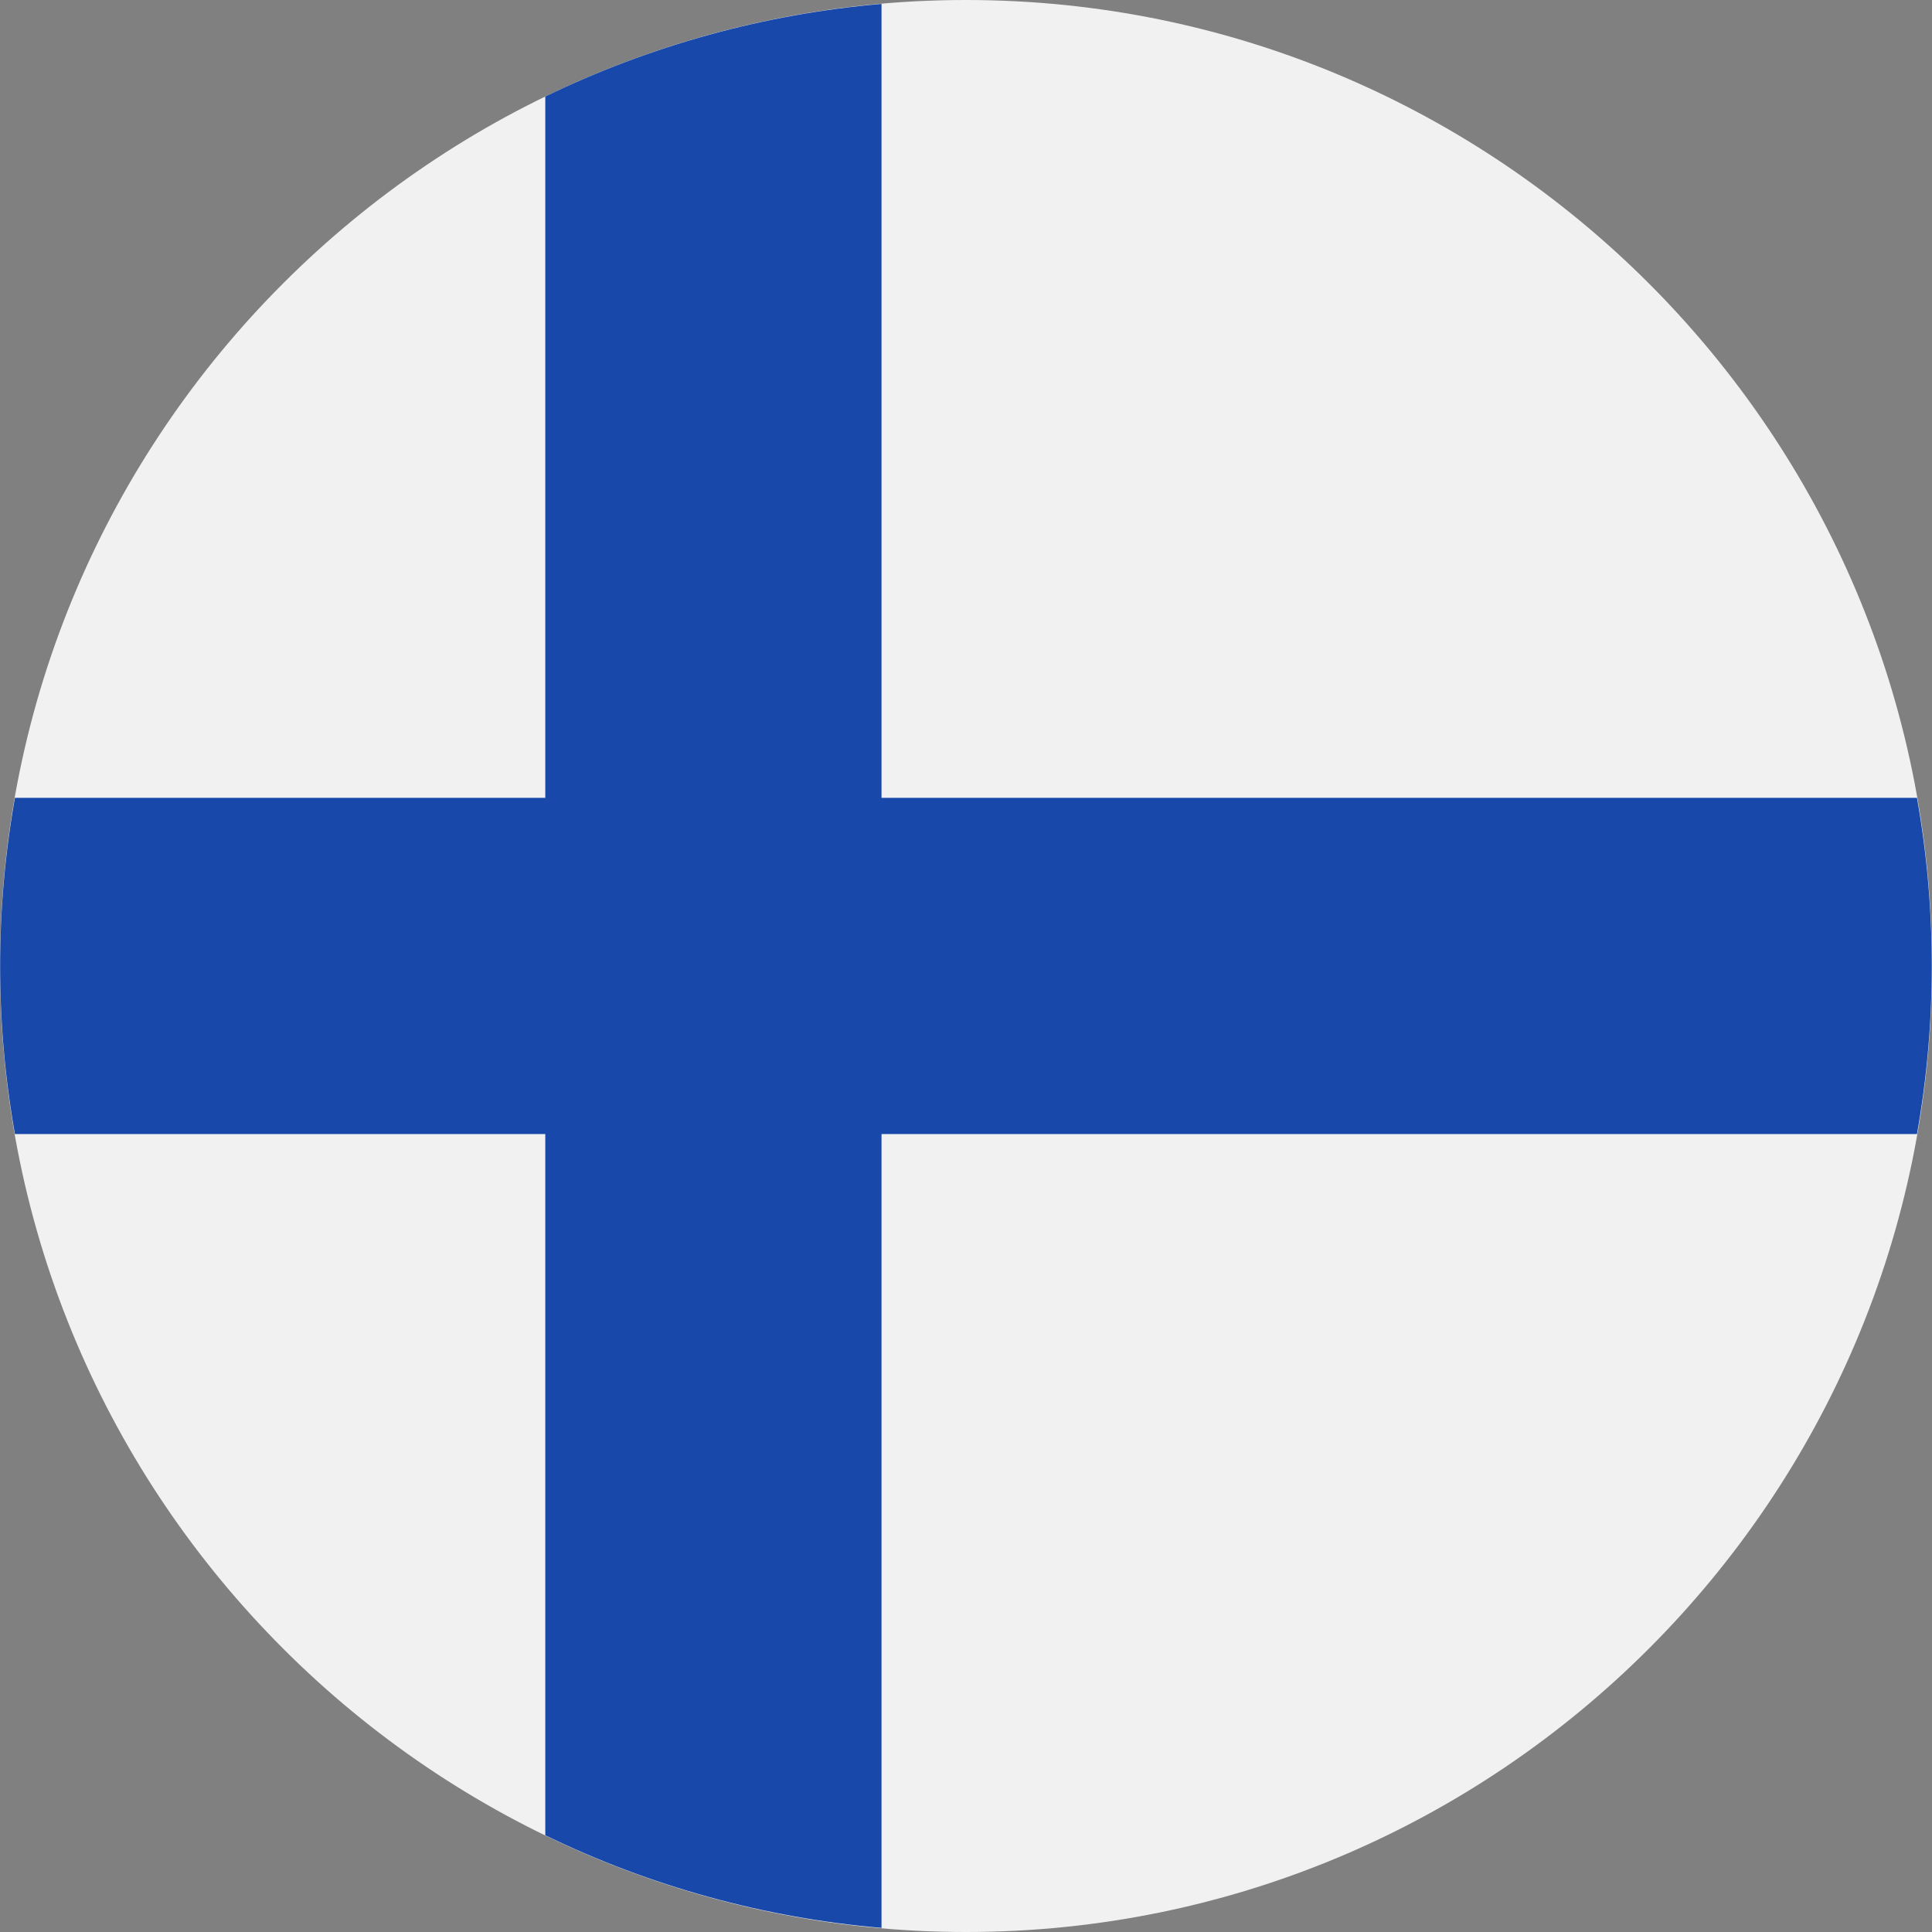
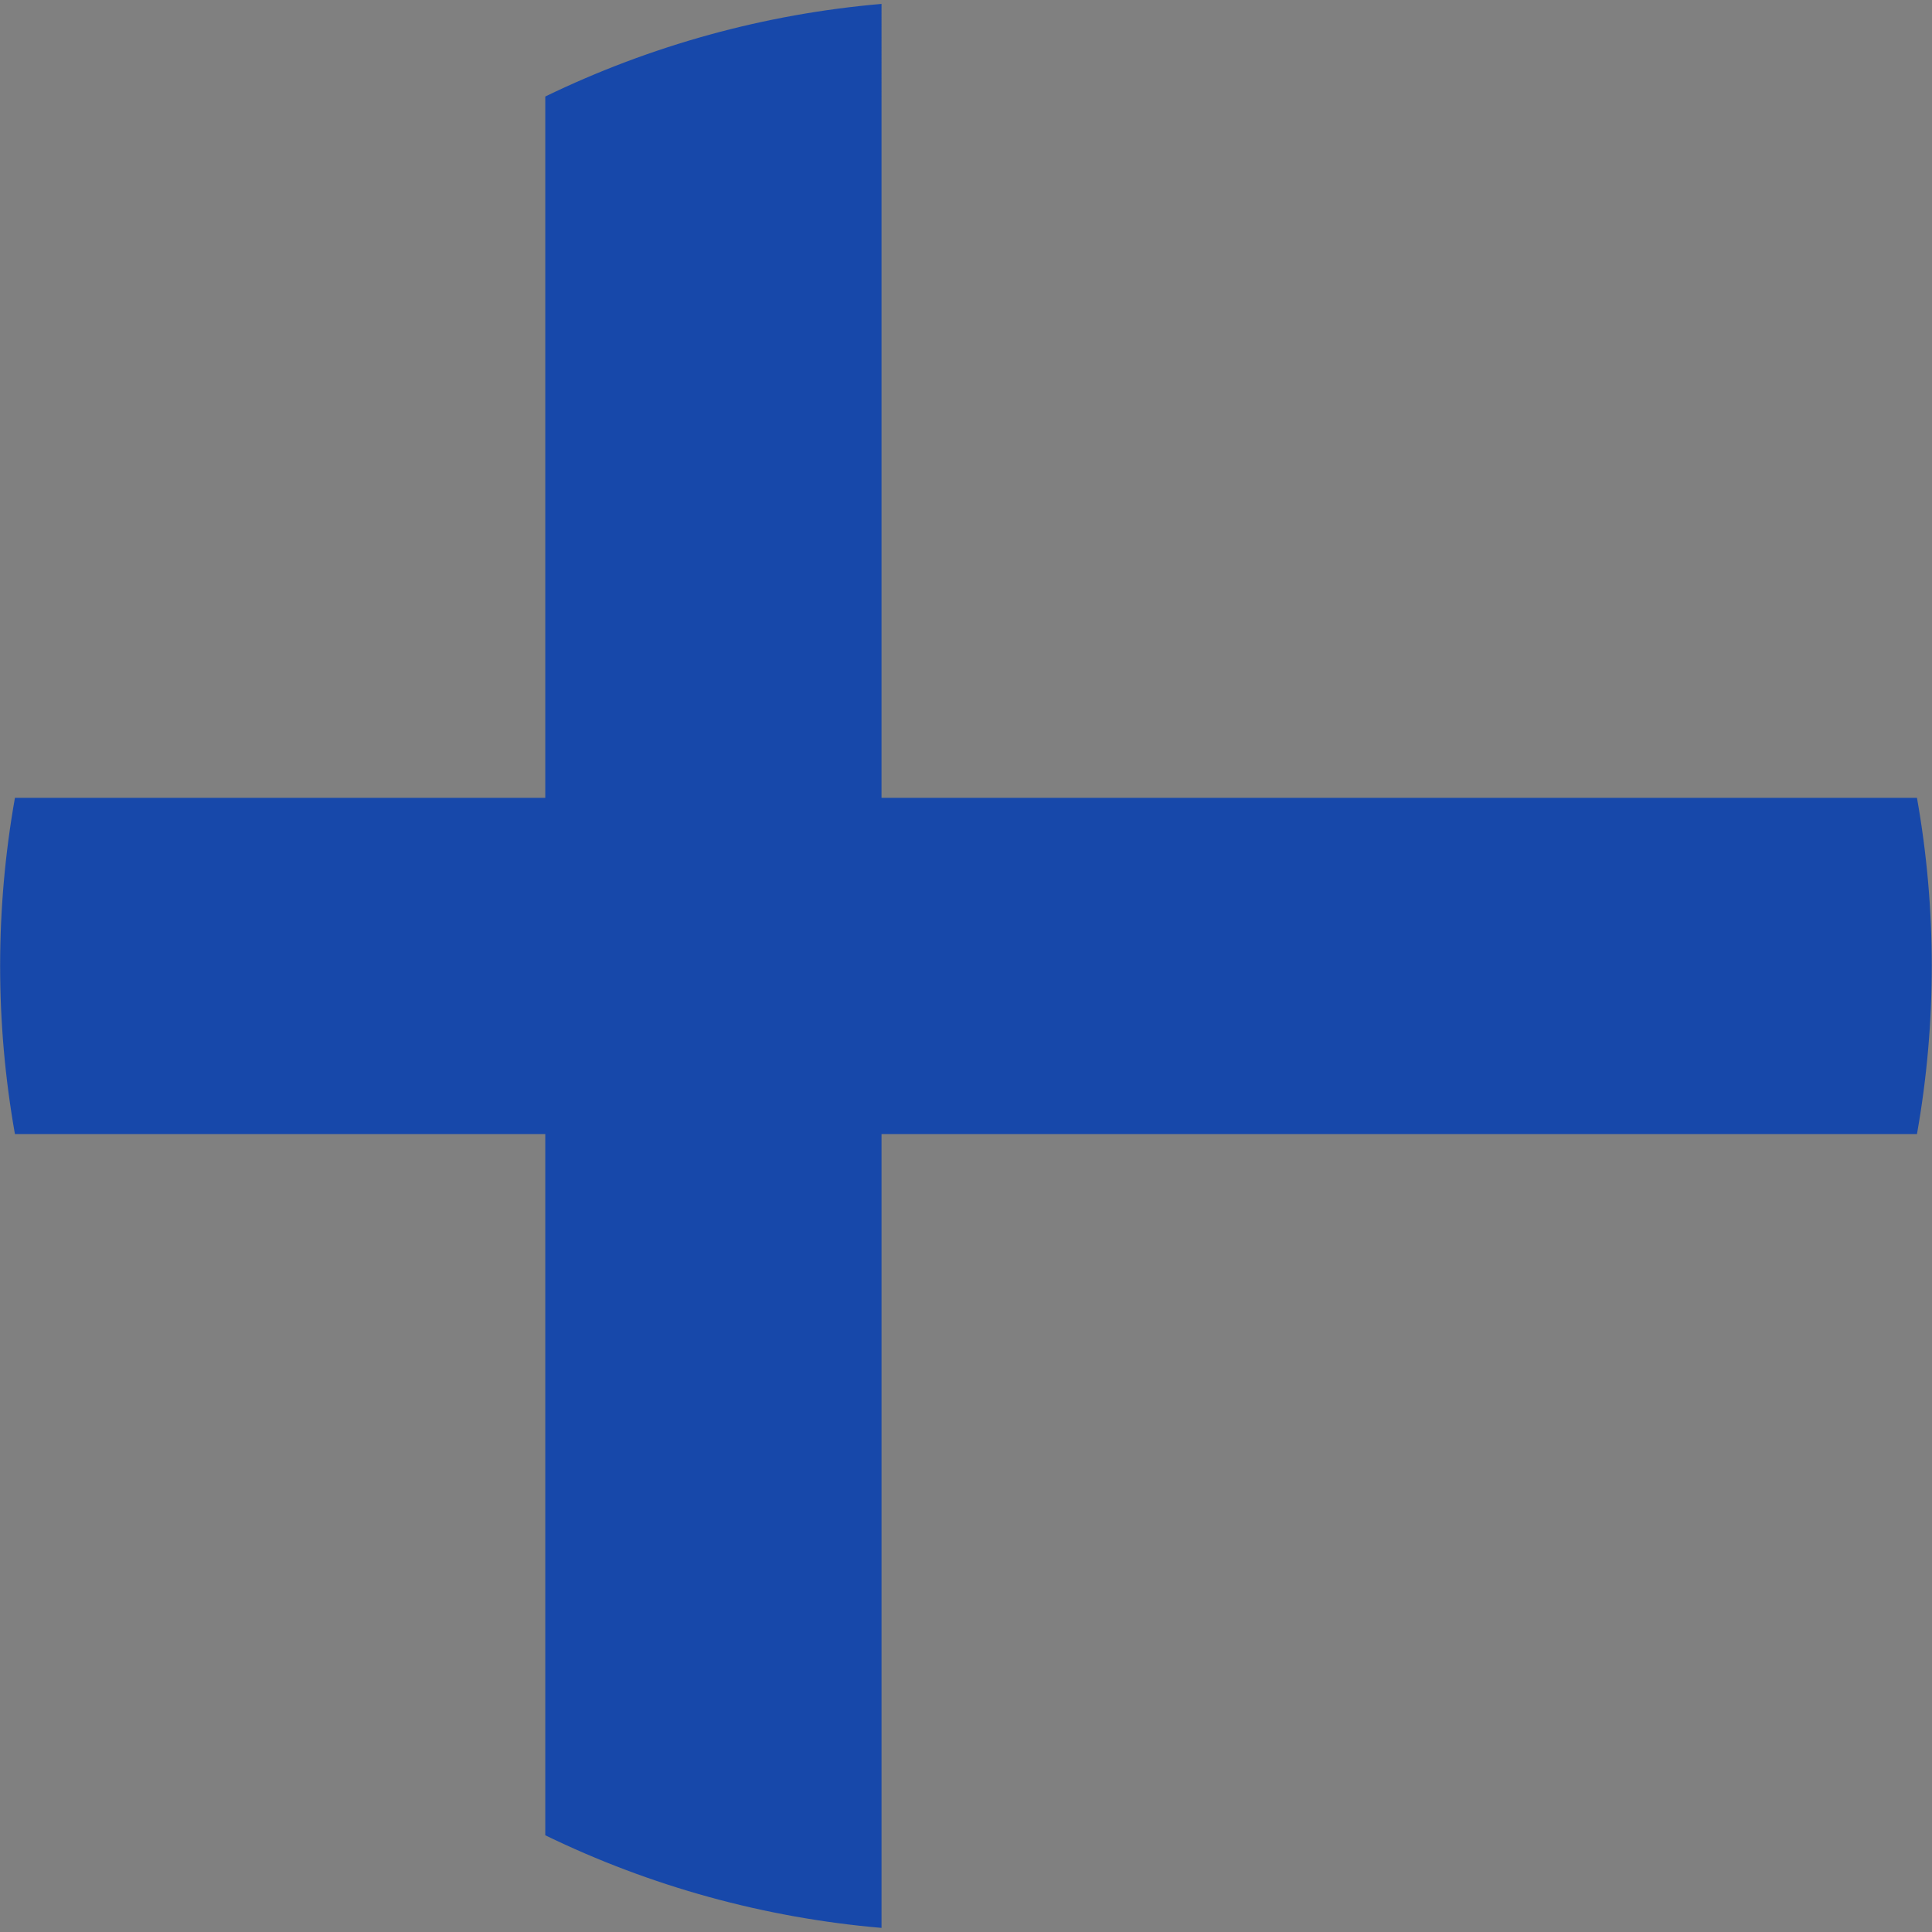
<svg xmlns="http://www.w3.org/2000/svg" id="Layer_1" data-name="Layer 1" viewBox="0 0 192.78 192.78">
  <rect x="0" y="0" width="192.78" height="192.78" fill="#808080" stroke="none" />
  <defs>
    <style>
      .cls-1 {
        fill: #f1f1f1;
      }

      .cls-2 {
        fill: #1748aa;
      }
    </style>
  </defs>
-   <path class="cls-1" d="m96.39,0C43.24,0,0,43.24,0,96.39s43.24,96.39,96.39,96.39,96.39-43.24,96.39-96.39S149.53,0,96.39,0Z" />
  <path class="cls-2" d="m191.28,79.61h-103.32V.39c-11.65,1-23.03,4.14-33.55,9.24v69.98H1.49c-1.97,11.1-1.97,22.45,0,33.55h52.92v69.97c10.52,5.11,21.9,8.24,33.55,9.24v-79.21h103.32c1.97-11.1,1.97-22.45,0-33.55Z" />
</svg>